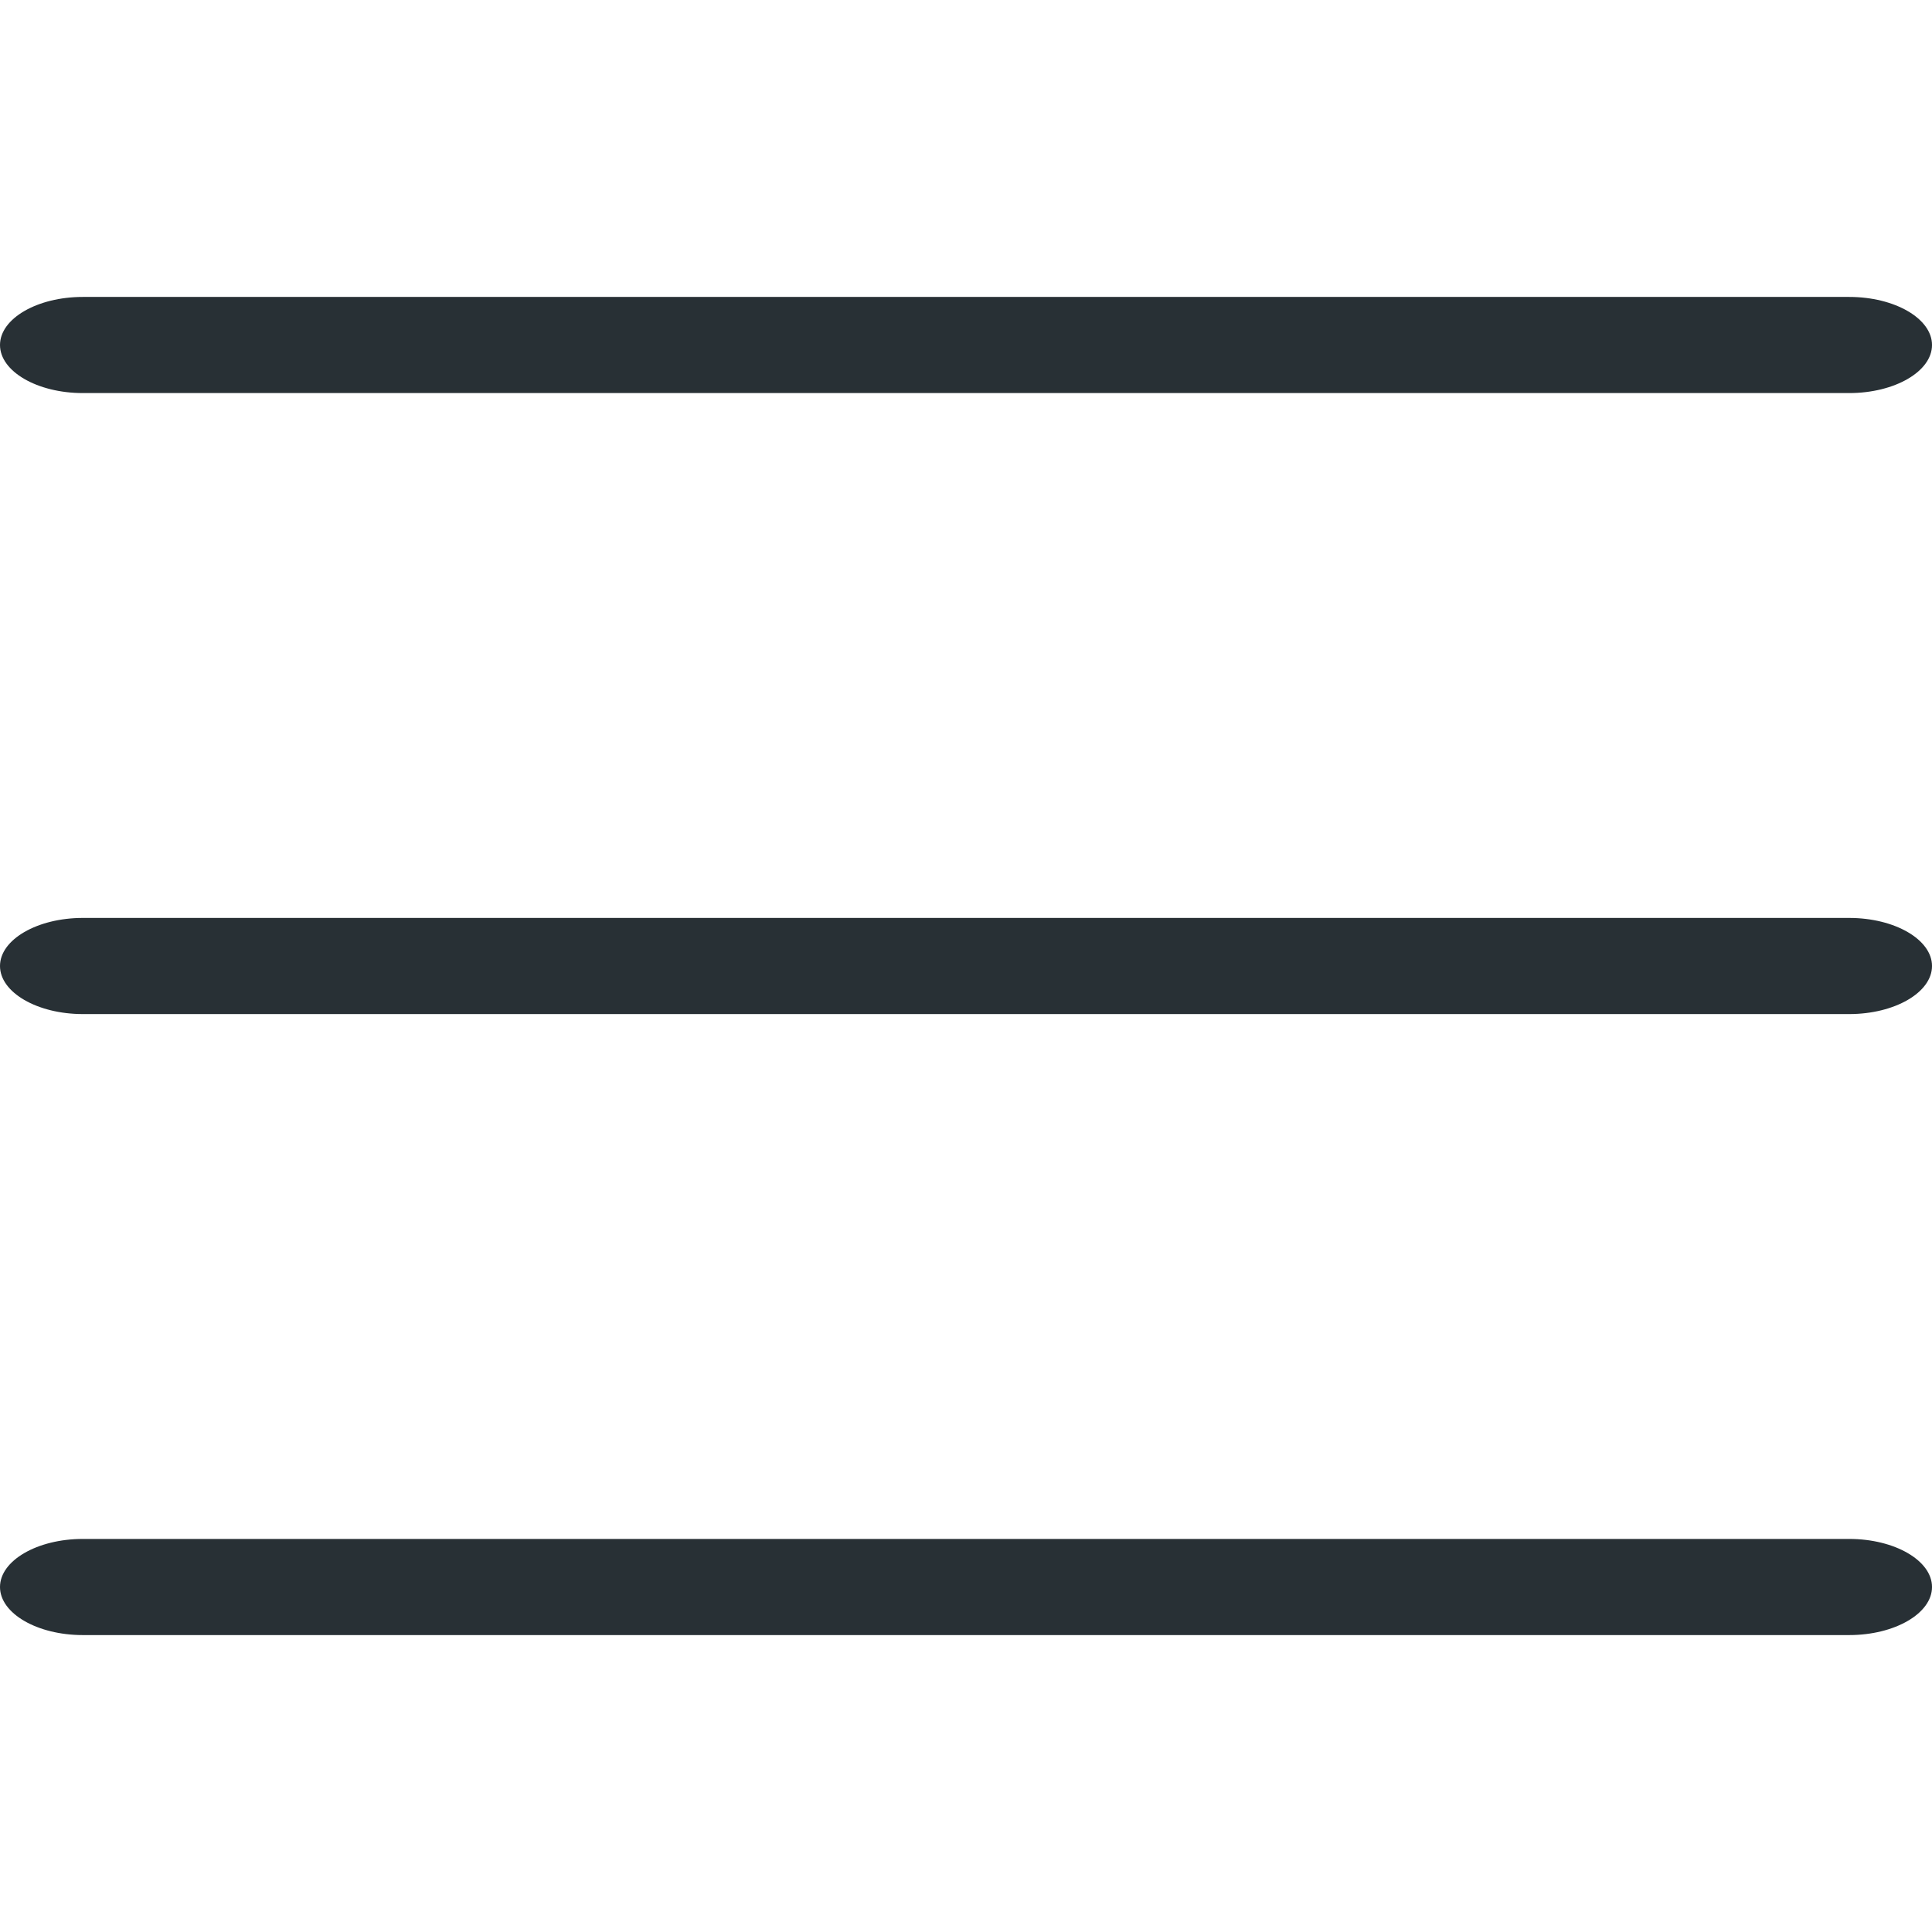
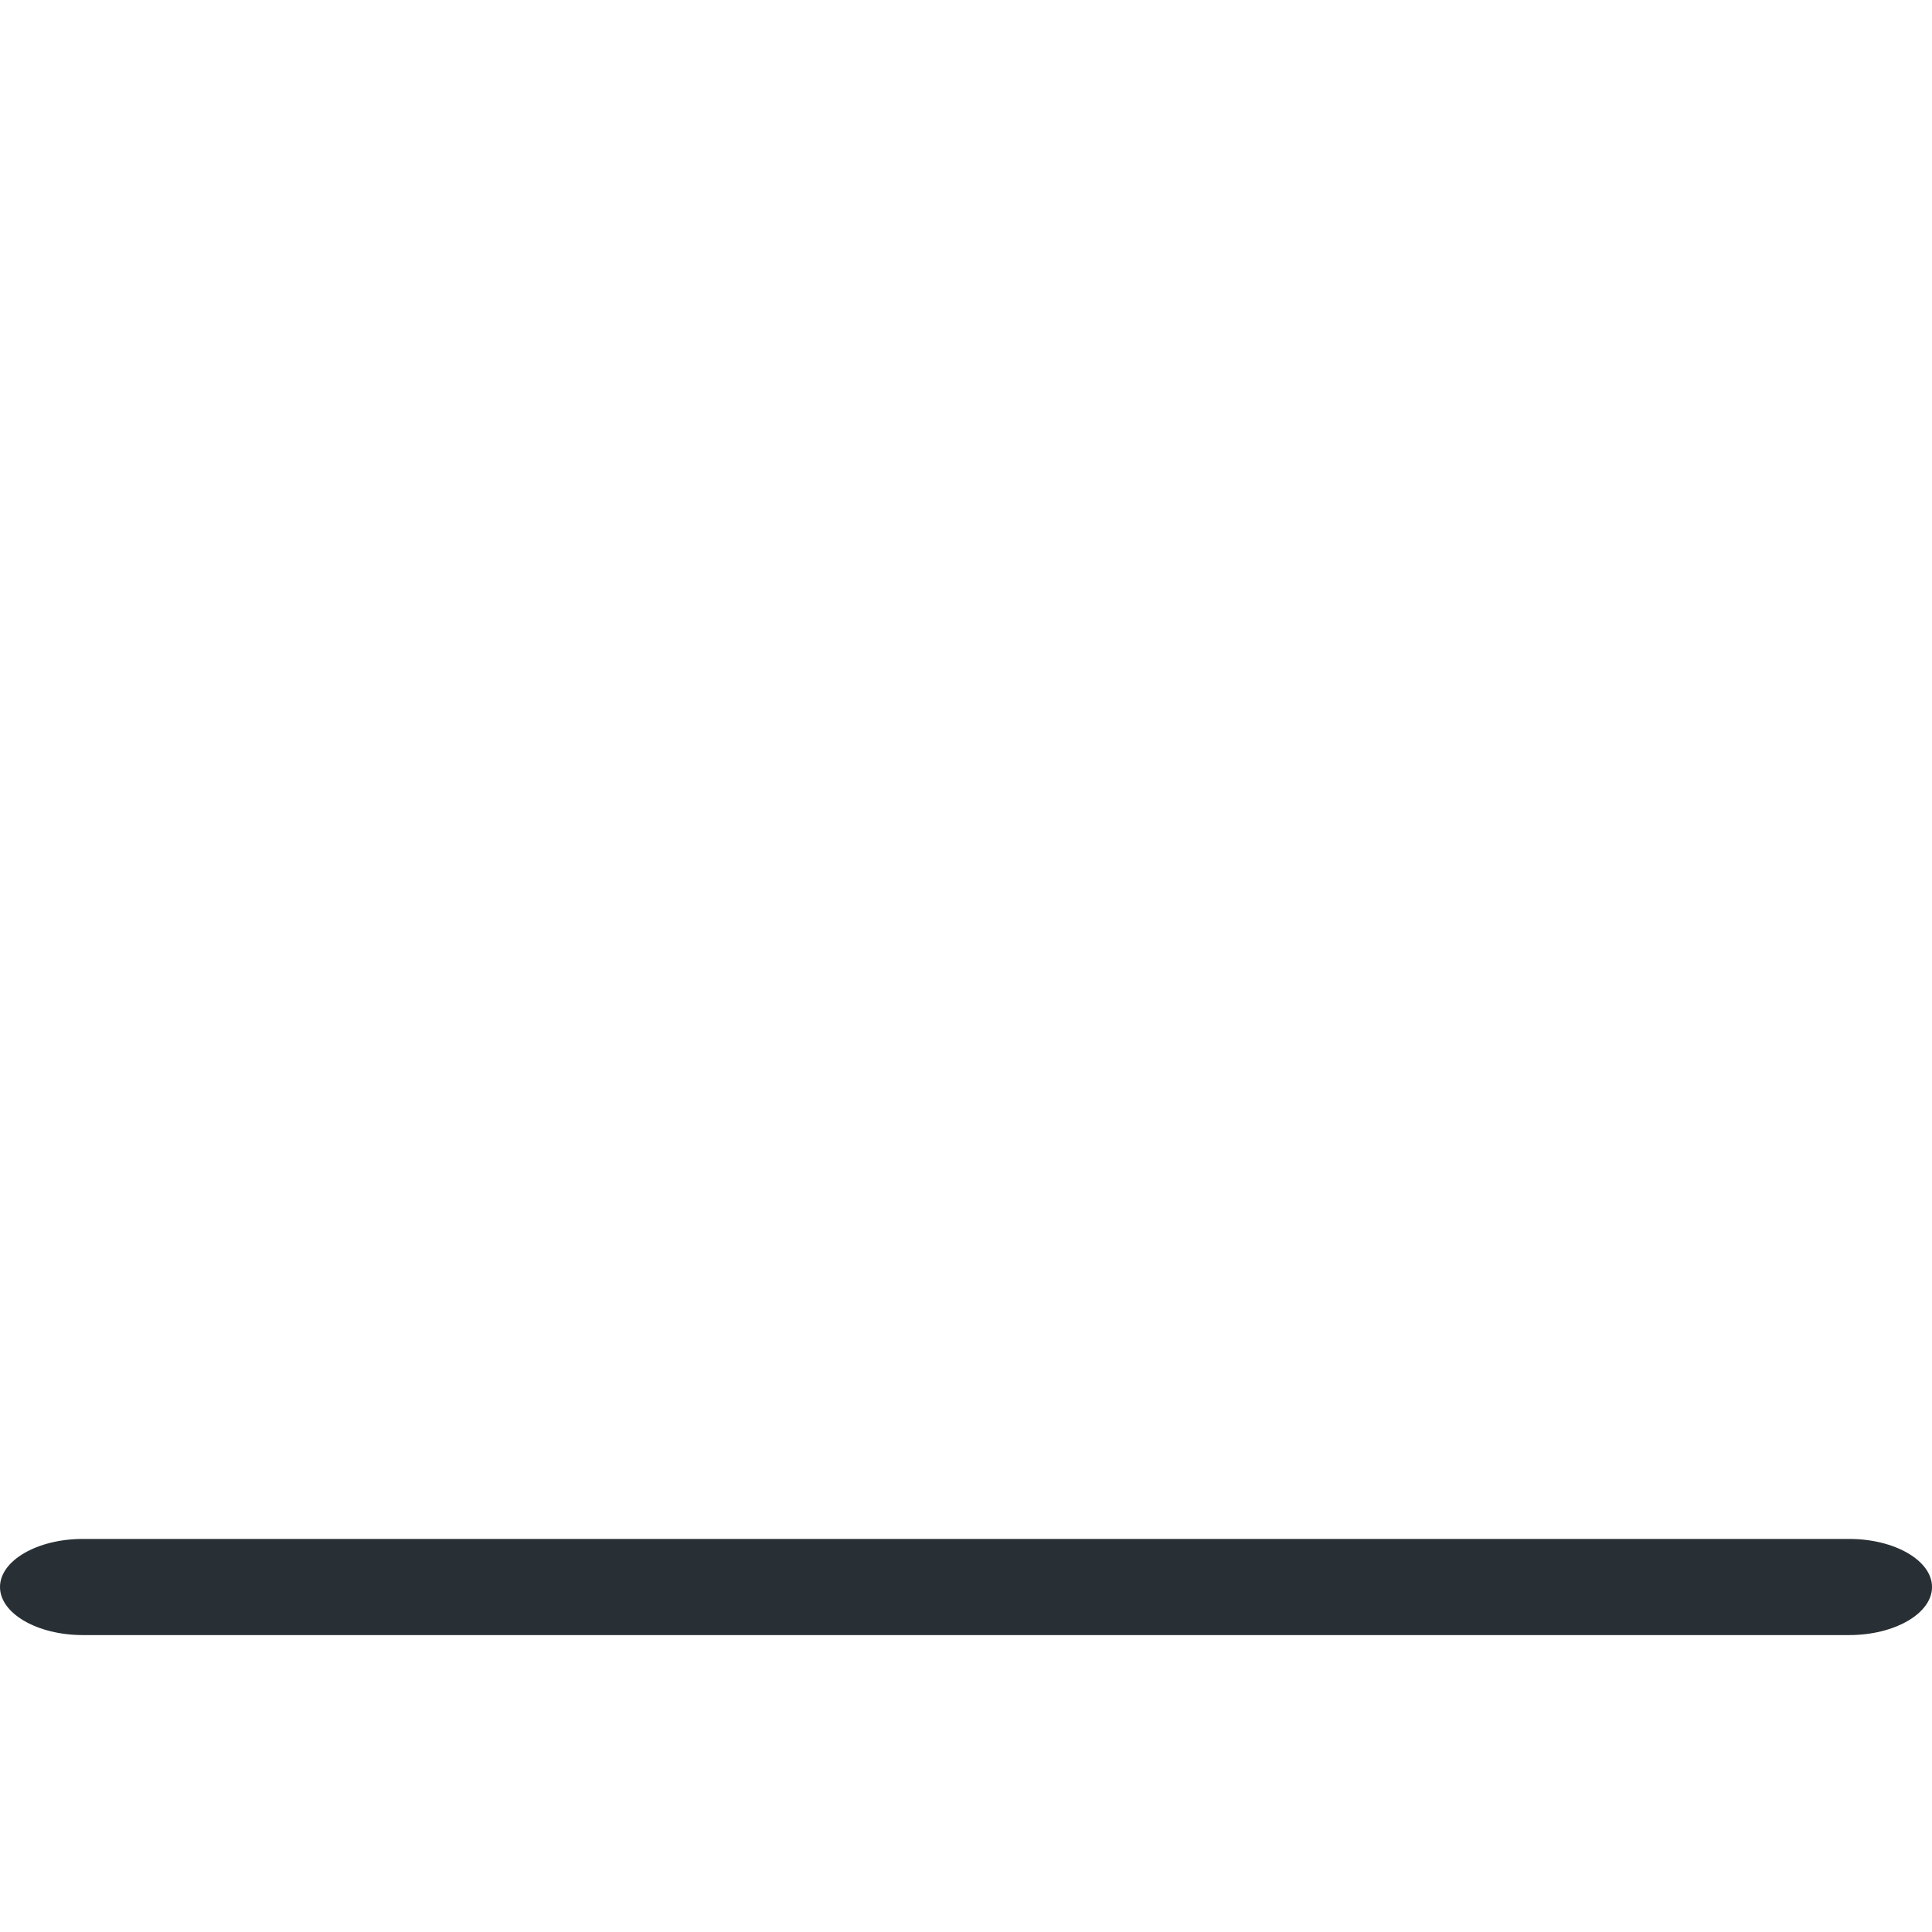
<svg xmlns="http://www.w3.org/2000/svg" height="64" width="64" xml:space="preserve" viewBox="0 0 49.583 49.583" y="0px" x="0px" id="Capa_1" version="1.1">
  <defs id="defs45">
		
		
		
	</defs>
  <g transform="translate(0,-347.084)" style="fill:#ff00ff" id="g10">
    <g style="fill:#283035;fill-opacity:1" transform="matrix(0.125,0,0,0.125,0,347.084)" id="g4563">
-       <path style="fill:#283035;stroke-width:0;stroke-miterlimit:4;stroke-dasharray:none;fill-opacity:1" id="path2" d="m 17,80.702 h 362.667 c 9.35,0 17,-4.441 17,-9.869 0,-5.428 -7.65,-9.869 -17,-9.869 H 17 c -9.35,0 -17,4.441 -17,9.869 0,5.428 7.65,9.869 17,9.869 z" />
-       <path style="fill:#283035;stroke-width:0;stroke-miterlimit:4;stroke-dasharray:none;fill-opacity:1" id="path4" d="m 17,208.202 h 362.667 c 9.35,0 17,-4.441 17,-9.869 0,-5.428 -7.65,-9.869 -17,-9.869 H 17 c -9.35,0 -17,4.441 -17,9.869 0,5.428 7.65,9.869 17,9.869 z" />
      <path style="fill:#283035;stroke-width:0;stroke-miterlimit:4;stroke-dasharray:none;fill-opacity:1" id="path6" d="m 17,335.702 h 362.667 c 9.35,0 17,-4.441 17,-9.869 0,-5.428 -7.65,-9.869 -17,-9.869 H 17 c -9.35,0 -17,4.441 -17,9.869 0,5.428 7.65,9.869 17,9.869 z" />
    </g>
  </g>
  <g transform="translate(0,-347.084)" id="g12">
</g>
  <g transform="translate(0,-347.084)" id="g14">
</g>
  <g transform="translate(0,-347.084)" id="g16">
</g>
  <g transform="translate(0,-347.084)" id="g18">
</g>
  <g transform="translate(0,-347.084)" id="g20">
</g>
  <g transform="translate(0,-347.084)" id="g22">
</g>
  <g transform="translate(0,-347.084)" id="g24">
</g>
  <g transform="translate(0,-347.084)" id="g26">
</g>
  <g transform="translate(0,-347.084)" id="g28">
</g>
  <g transform="translate(0,-347.084)" id="g30">
</g>
  <g transform="translate(0,-347.084)" id="g32">
</g>
  <g transform="translate(0,-347.084)" id="g34">
</g>
  <g transform="translate(0,-347.084)" id="g36">
</g>
  <g transform="translate(0,-347.084)" id="g38">
</g>
  <g transform="translate(0,-347.084)" id="g40">
</g>
</svg>